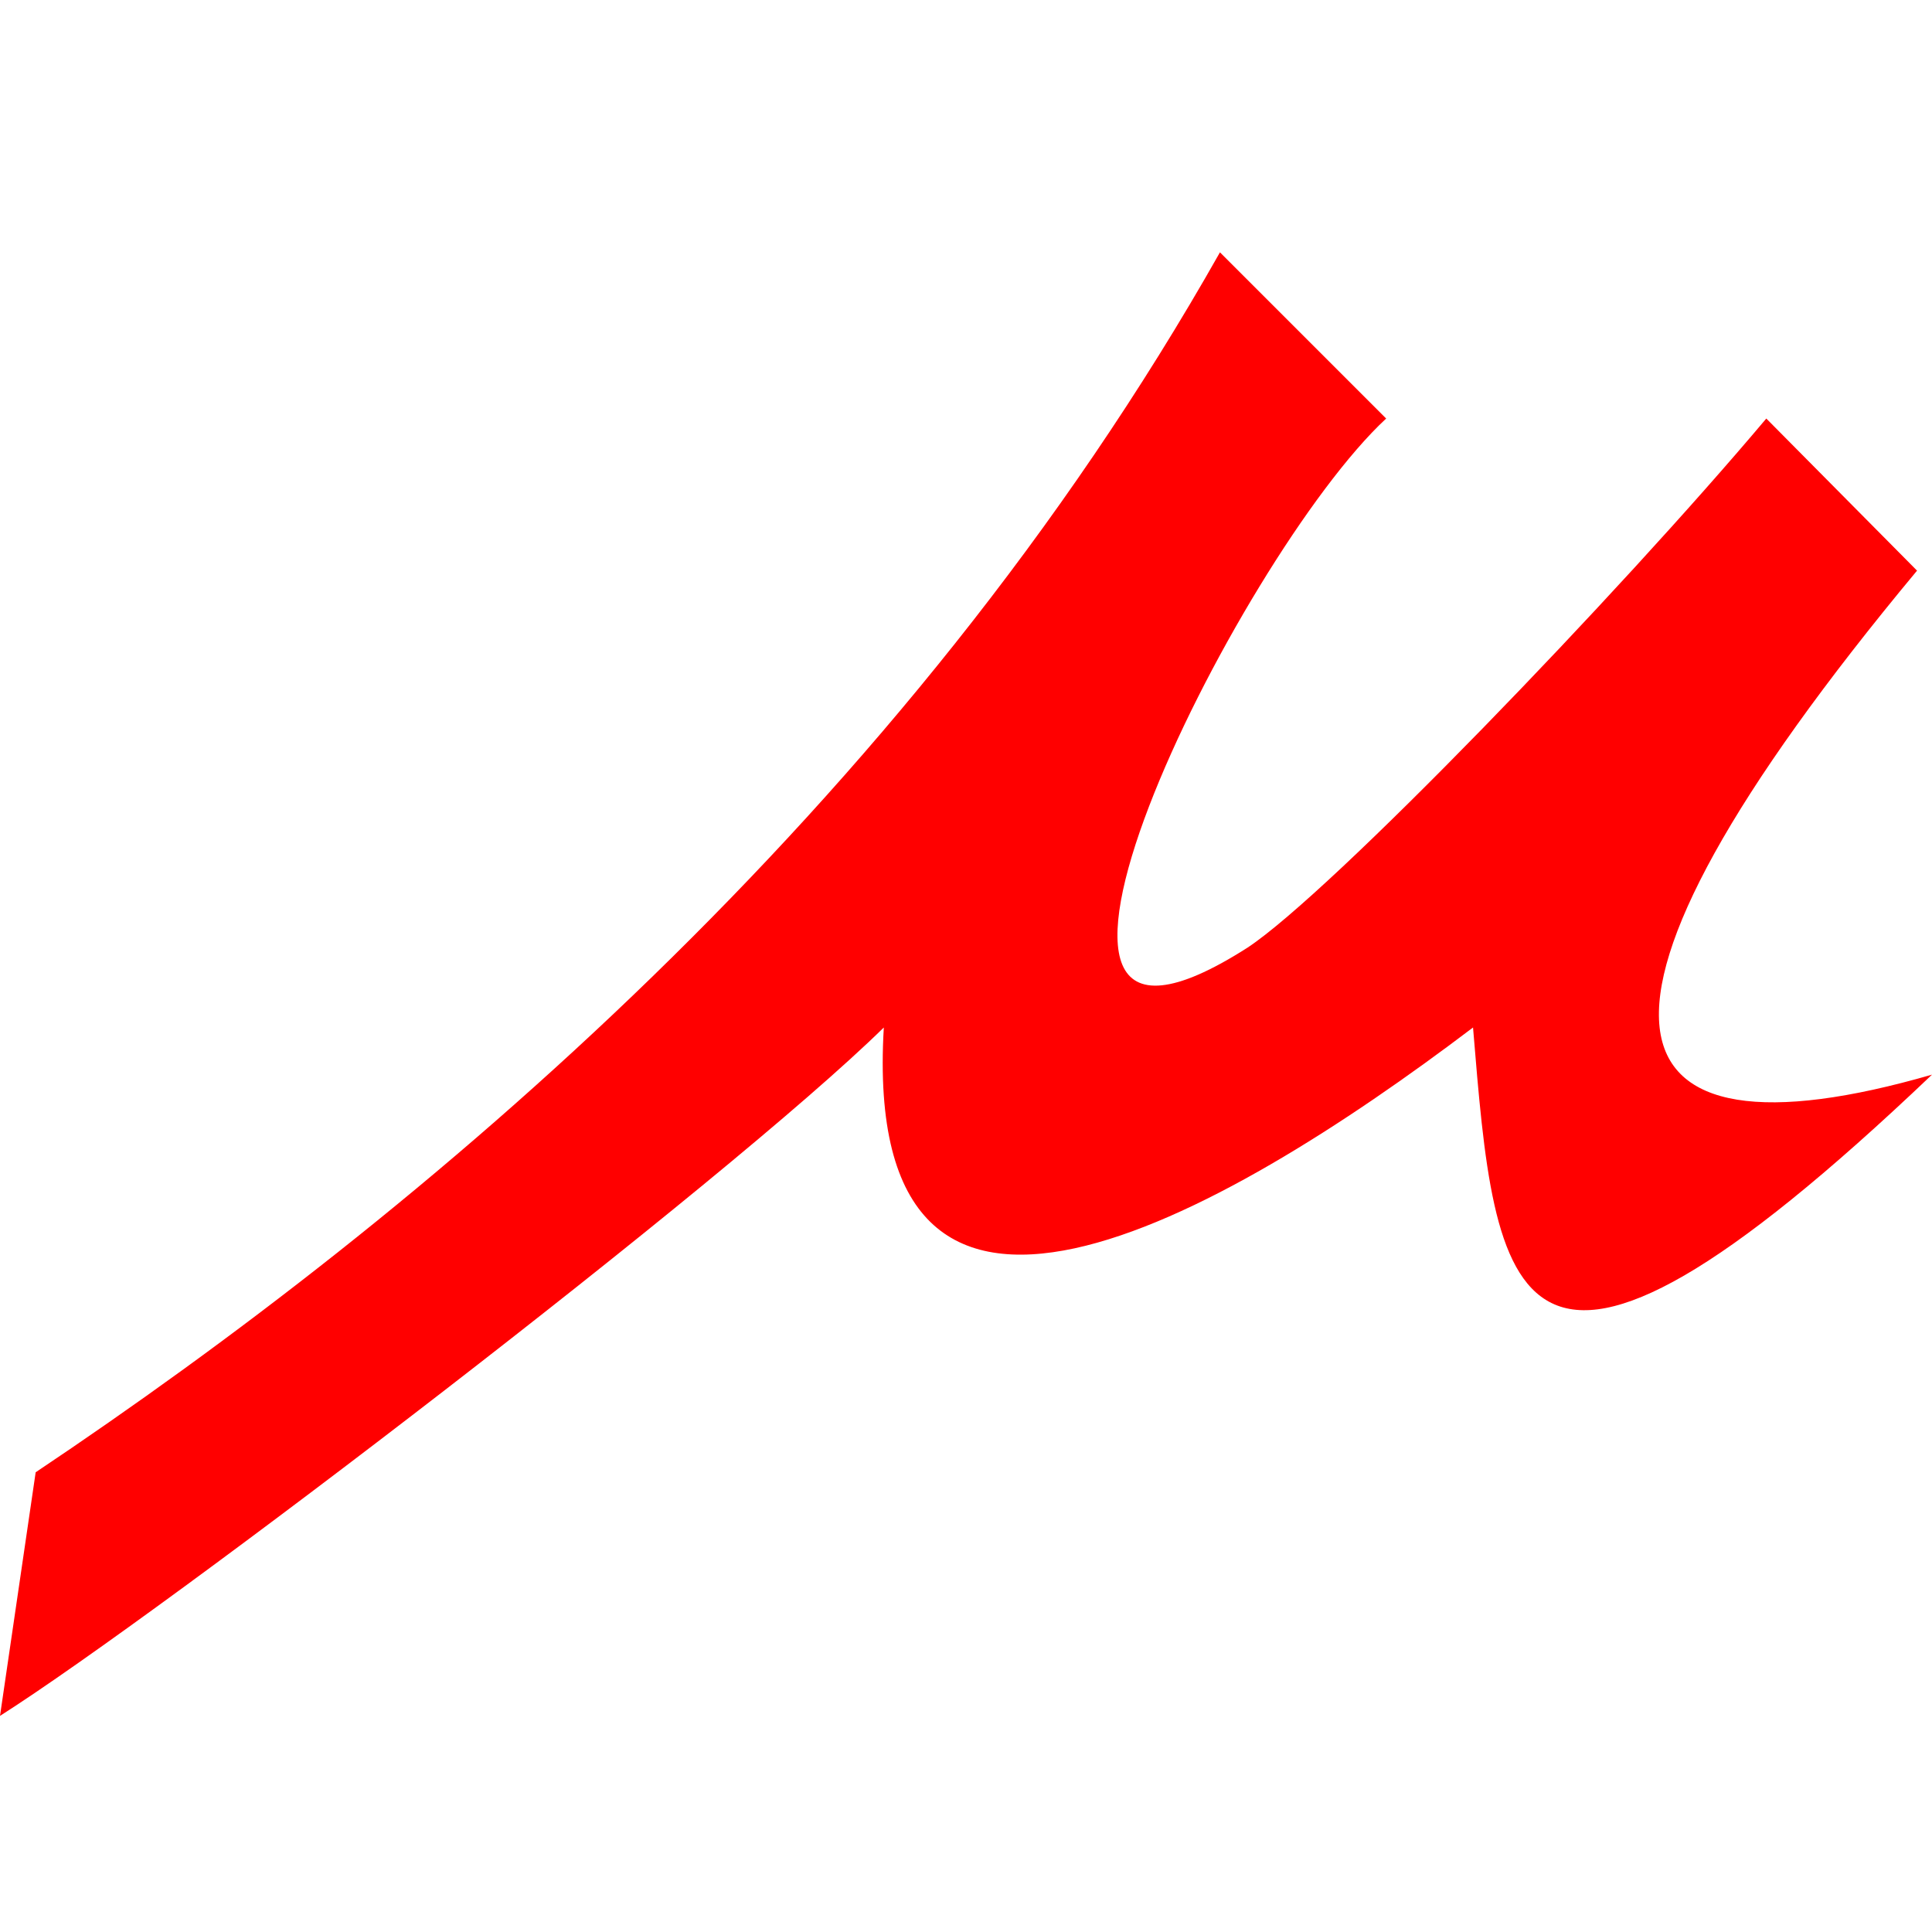
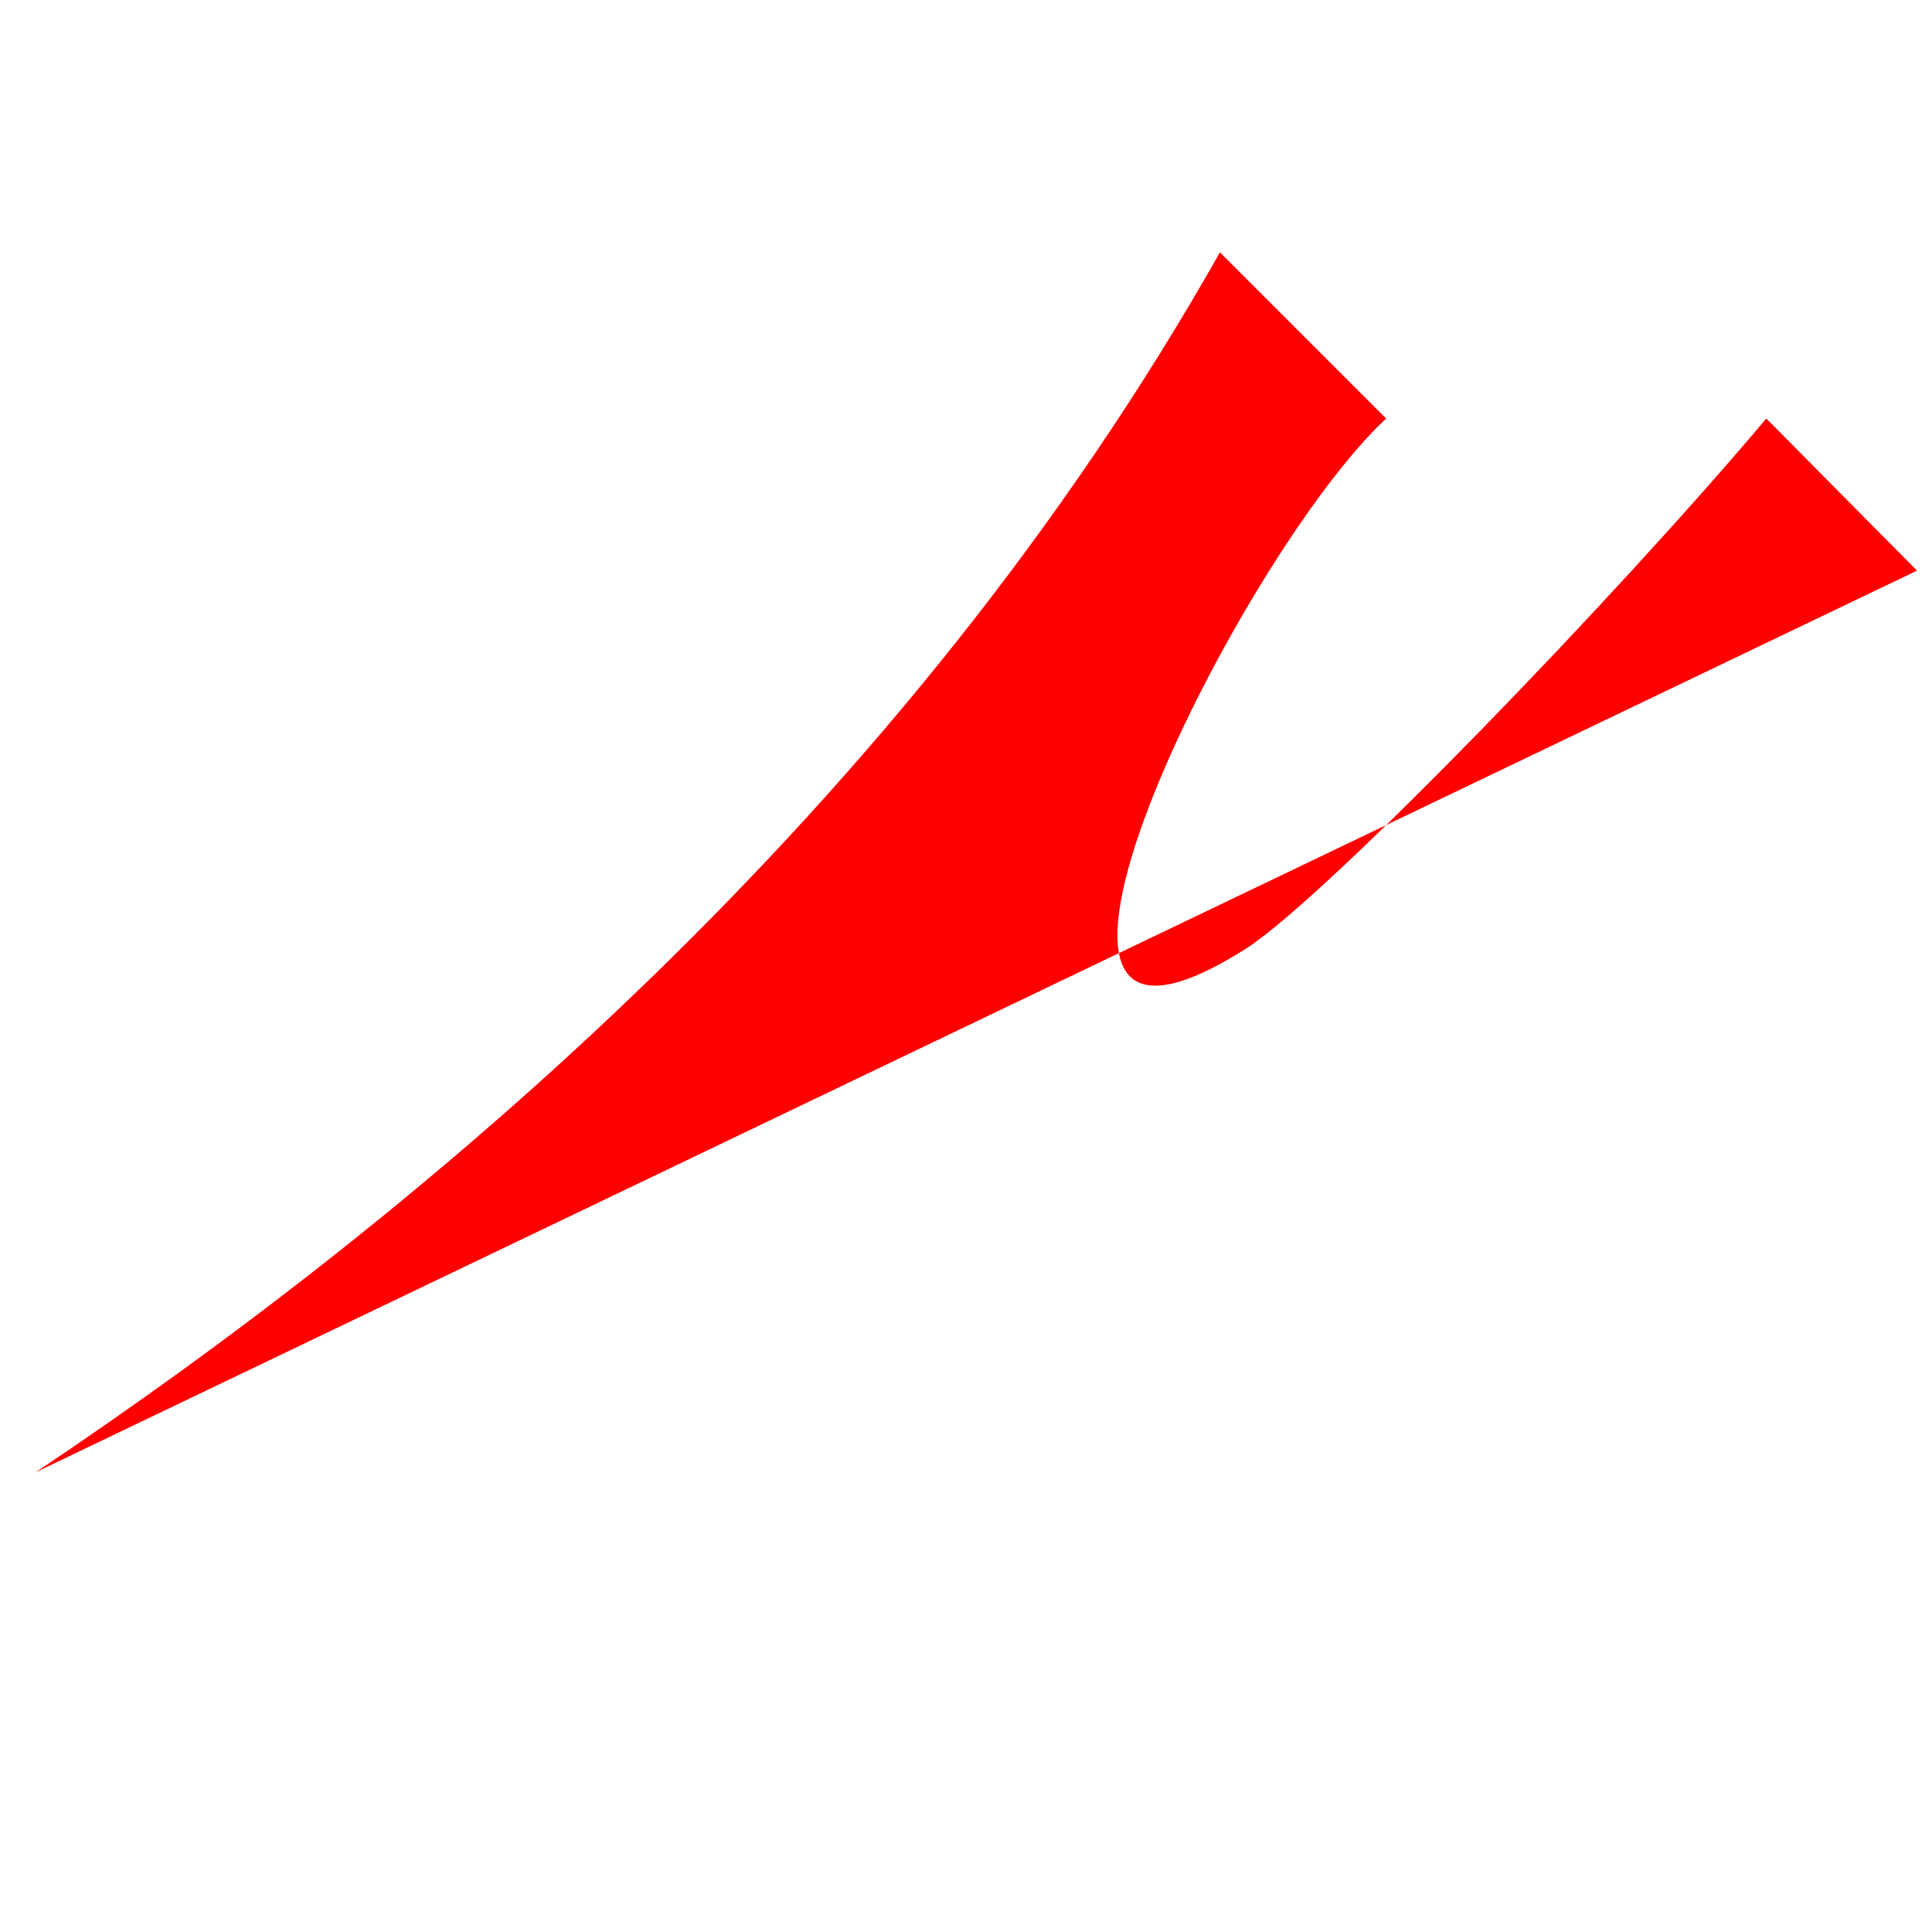
<svg xmlns="http://www.w3.org/2000/svg" xmlns:ns1="http://www.inkscape.org/namespaces/inkscape" xmlns:ns2="http://sodipodi.sourceforge.net/DTD/sodipodi-0.dtd" width="1024" height="1024" viewBox="0 0 13546.667 13546.667" version="1.1" id="svg8" ns1:version="0.92.4 (5da689c313, 2019-01-14)" ns2:docname="mu_logo.svg">
  <defs id="defs2" />
  <ns2:namedview id="base" pagecolor="#ffffff" bordercolor="#666666" borderopacity="1.0" ns1:pageopacity="0.0" ns1:pageshadow="2" ns1:zoom="0.5" ns1:cx="-696.71566" ns1:cy="447.55868" ns1:document-units="mm" ns1:current-layer="layer1" showgrid="false" showguides="false" ns1:guide-bbox="true" ns1:window-width="1920" ns1:window-height="1016" ns1:window-x="1920" ns1:window-y="27" ns1:window-maximized="1" fit-margin-top="0" fit-margin-left="0" fit-margin-right="0" fit-margin-bottom="0" units="px">
    <ns2:guide position="-2843.698,-7647.609" orientation="1,0" id="guide832" ns1:locked="false" />
    <ns2:guide position="-3222.191,-5342.124" orientation="1,0" id="guide834" ns1:locked="false" />
    <ns2:guide position="-2452.995,-5171.748" orientation="1,0" id="guide836" ns1:locked="false" />
    <ns2:guide position="-2452.995,-4608.735" orientation="0,1" id="guide920" ns1:locked="false" />
    <ns2:guide position="5727.489,-12331.636" orientation="1,0" id="guide1143" ns1:locked="false" />
    <ns2:guide position="7052.963,-16103.35" orientation="0,1" id="guide1175" ns1:locked="false" />
    <ns2:guide position="4512.362,-10631.285" orientation="0,1" id="guide1231" ns1:locked="false" />
    <ns2:guide position="-302.002,-4793.414" orientation="0,1" id="guide1250" ns1:locked="false" />
    <ns2:guide position="1169.993,-7203.729" orientation="0,1" id="guide1252" ns1:locked="false" />
    <ns2:guide position="2873.749,-5675.359" orientation="0,1" id="guide1374" ns1:locked="false" />
    <ns2:guide position="5135.998,-5429.367" orientation="1,0" id="guide1391" ns1:locked="false" />
    <ns2:guide position="2740.615,-6318.412" orientation="0,1" id="guide1393" ns1:locked="false" />
    <ns2:guide position="962.162,-5001.024" orientation="0,1" id="guide1397" ns1:locked="false" />
    <ns2:guide position="515.393,-6318.412" orientation="0,1" id="guide1414" ns1:locked="false" />
    <ns2:guide position="-938.486,-6372.226" orientation="1,0" id="guide1422" ns1:locked="false" />
    <ns2:guide position="-148.984,-6997.405" orientation="0,1" id="guide1439" ns1:locked="false" />
    <ns2:guide position="3416.768,-4031.327" orientation="0,1" id="guide1465" ns1:locked="false" />
    <ns2:guide position="2116.768,-8581.327" orientation="0,1" id="guide1467" ns1:locked="false" />
    <ns2:guide position="1159.336,-7643.155" orientation="0,1" id="guide1484" ns1:locked="false" />
    <ns2:guide position="-687.078,-7942.865" orientation="1,0" id="guide2120" ns1:locked="false" />
    <ns2:guide position="1739.98,-5429.367" orientation="0,1" id="guide2137" ns1:locked="false" />
    <ns2:guide position="8666.767,-3277.48" orientation="1,0" id="guide2872" ns1:locked="false" />
    <ns2:guide position="9451.383,-2562.095" orientation="1,0" id="guide2874" ns1:locked="false" />
    <ns2:guide position="8351.383,-3469.788" orientation="0,1" id="guide2878" ns1:locked="false" />
    <ns2:guide position="7966.767,-3469.787" orientation="0,1" id="guide2880" ns1:locked="false" />
    <ns2:guide position="8075.384,-3631.684" orientation="0,1" id="guide2882" ns1:locked="false" />
    <ns2:guide position="9342.057,-3613.327" orientation="0,1" id="guide2886" ns1:locked="false" />
    <ns2:guide position="9057.152,137.904" orientation="1,0" id="guide2888" ns1:locked="false" />
    <ns2:guide position="8787.205,-1537.496" orientation="1,0" id="guide2890" ns1:locked="false" />
    <ns2:guide position="9364.128,-1537.496" orientation="1,0" id="guide2892" ns1:locked="false" />
    <ns2:guide position="-1360.756,-3313.838" orientation="1,0" id="guide3057" ns1:locked="false" />
    <ns2:guide position="-1136.357,-2516.062" orientation="0,1" id="guide3059" ns1:locked="false" />
    <ns2:guide position="-998.617,-534.211" orientation="0,1" id="guide3088" ns1:locked="false" />
    <ns2:guide position="-1034.054,-1194.885" orientation="0,1" id="guide3090" ns1:locked="false" />
    <ns2:guide position="-1133.661,-1855.248" orientation="0,1" id="guide3092" ns1:locked="false" />
    <ns2:guide position="-1641.38,-1855.248" orientation="1,0" id="guide3118" ns1:locked="false" />
    <ns2:guide position="5135.998,-3156.327" orientation="0,1" id="guide3135" ns1:locked="false" />
    <ns2:guide position="-515.924,505.212" orientation="-0.707,0.707" id="guide3185" ns1:locked="false" />
    <ns2:guide position="396.095,-24.596" orientation="0,1" id="guide3187" ns1:locked="false" />
    <ns2:guide position="339.845,-115.461" orientation="0.707,0.707" id="guide3189" ns1:locked="false" />
    <ns2:guide position="301.127,-8.709" orientation="0.707,0.707" id="guide3191" ns1:locked="false" />
    <ns2:guide position="221.901,8.032" orientation="-0.707,0.707" id="guide3193" ns1:locked="false" />
    <ns2:guide position="9.6533065e-06,-251.326" orientation="1,0" id="guide3210" ns1:locked="false" />
    <ns2:guide position="147.52,-133.978" orientation="0,1" id="guide3212" ns1:locked="false" />
    <ns2:guide position="347.022,-161.449" orientation="1,0" id="guide3214" ns1:locked="false" />
    <ns2:guide position="347.022,-54.604" orientation="-0.707,0.707" id="guide3218" ns1:locked="false" />
    <ns2:guide position="255.524,-257.624" orientation="0,1" id="guide3220" ns1:locked="false" />
    <ns2:guide position="219.126,5.258" orientation="0,1" id="guide3222" ns1:locked="false" />
    <ns2:guide position="9e-06,-213.868" orientation="0,1" id="guide864" ns1:locked="false" />
    <ns2:guide position="65.211,-336.415" orientation="1,0" id="guide866" ns1:locked="false" />
    <ns1:grid type="xygrid" id="grid927" originx="9e-06" originy="-258.342" />
  </ns2:namedview>
  <g ns1:label="Layer 1" ns1:groupmode="layer" id="layer1" transform="translate(-79.126,13527.295)">
-     <path ns2:nodetypes="ccccccccccc" ns1:connector-curvature="0" id="path1246-5" d="m 9798.525,-10592.644 c -1049.554,973.26 -3061.857,5046.309 -972.059,3709.902 583.408,-384.825 2599.135,-2476.647 3637.498,-3709.902 l 1056.939,1066.491 c -2628.802,3160.095 -2219.425,4205.453 104.89,3534.058 -2978.008,2835.314 -3062.588,1545.391 -3218.163,-330.619 -1776.627,1346.752 -4296.746,2782.468 -4131.402,0 -1102.479,1081.282 -5048.577,4096.864 -6197.102,4826.748 L 329.228,-3204.057 C 3015.803,-5002.02 6414.508,-7830.83 8633.129,-11758.039 Z" style="fill:#ff0000;fill-opacity:1;stroke:none;stroke-width:344.678;stroke-linecap:butt;stroke-linejoin:miter;stroke-miterlimit:4;stroke-dasharray:none;stroke-opacity:1" />
+     <path ns2:nodetypes="ccccccccccc" ns1:connector-curvature="0" id="path1246-5" d="m 9798.525,-10592.644 c -1049.554,973.26 -3061.857,5046.309 -972.059,3709.902 583.408,-384.825 2599.135,-2476.647 3637.498,-3709.902 l 1056.939,1066.491 L 329.228,-3204.057 C 3015.803,-5002.02 6414.508,-7830.83 8633.129,-11758.039 Z" style="fill:#ff0000;fill-opacity:1;stroke:none;stroke-width:344.678;stroke-linecap:butt;stroke-linejoin:miter;stroke-miterlimit:4;stroke-dasharray:none;stroke-opacity:1" />
  </g>
</svg>